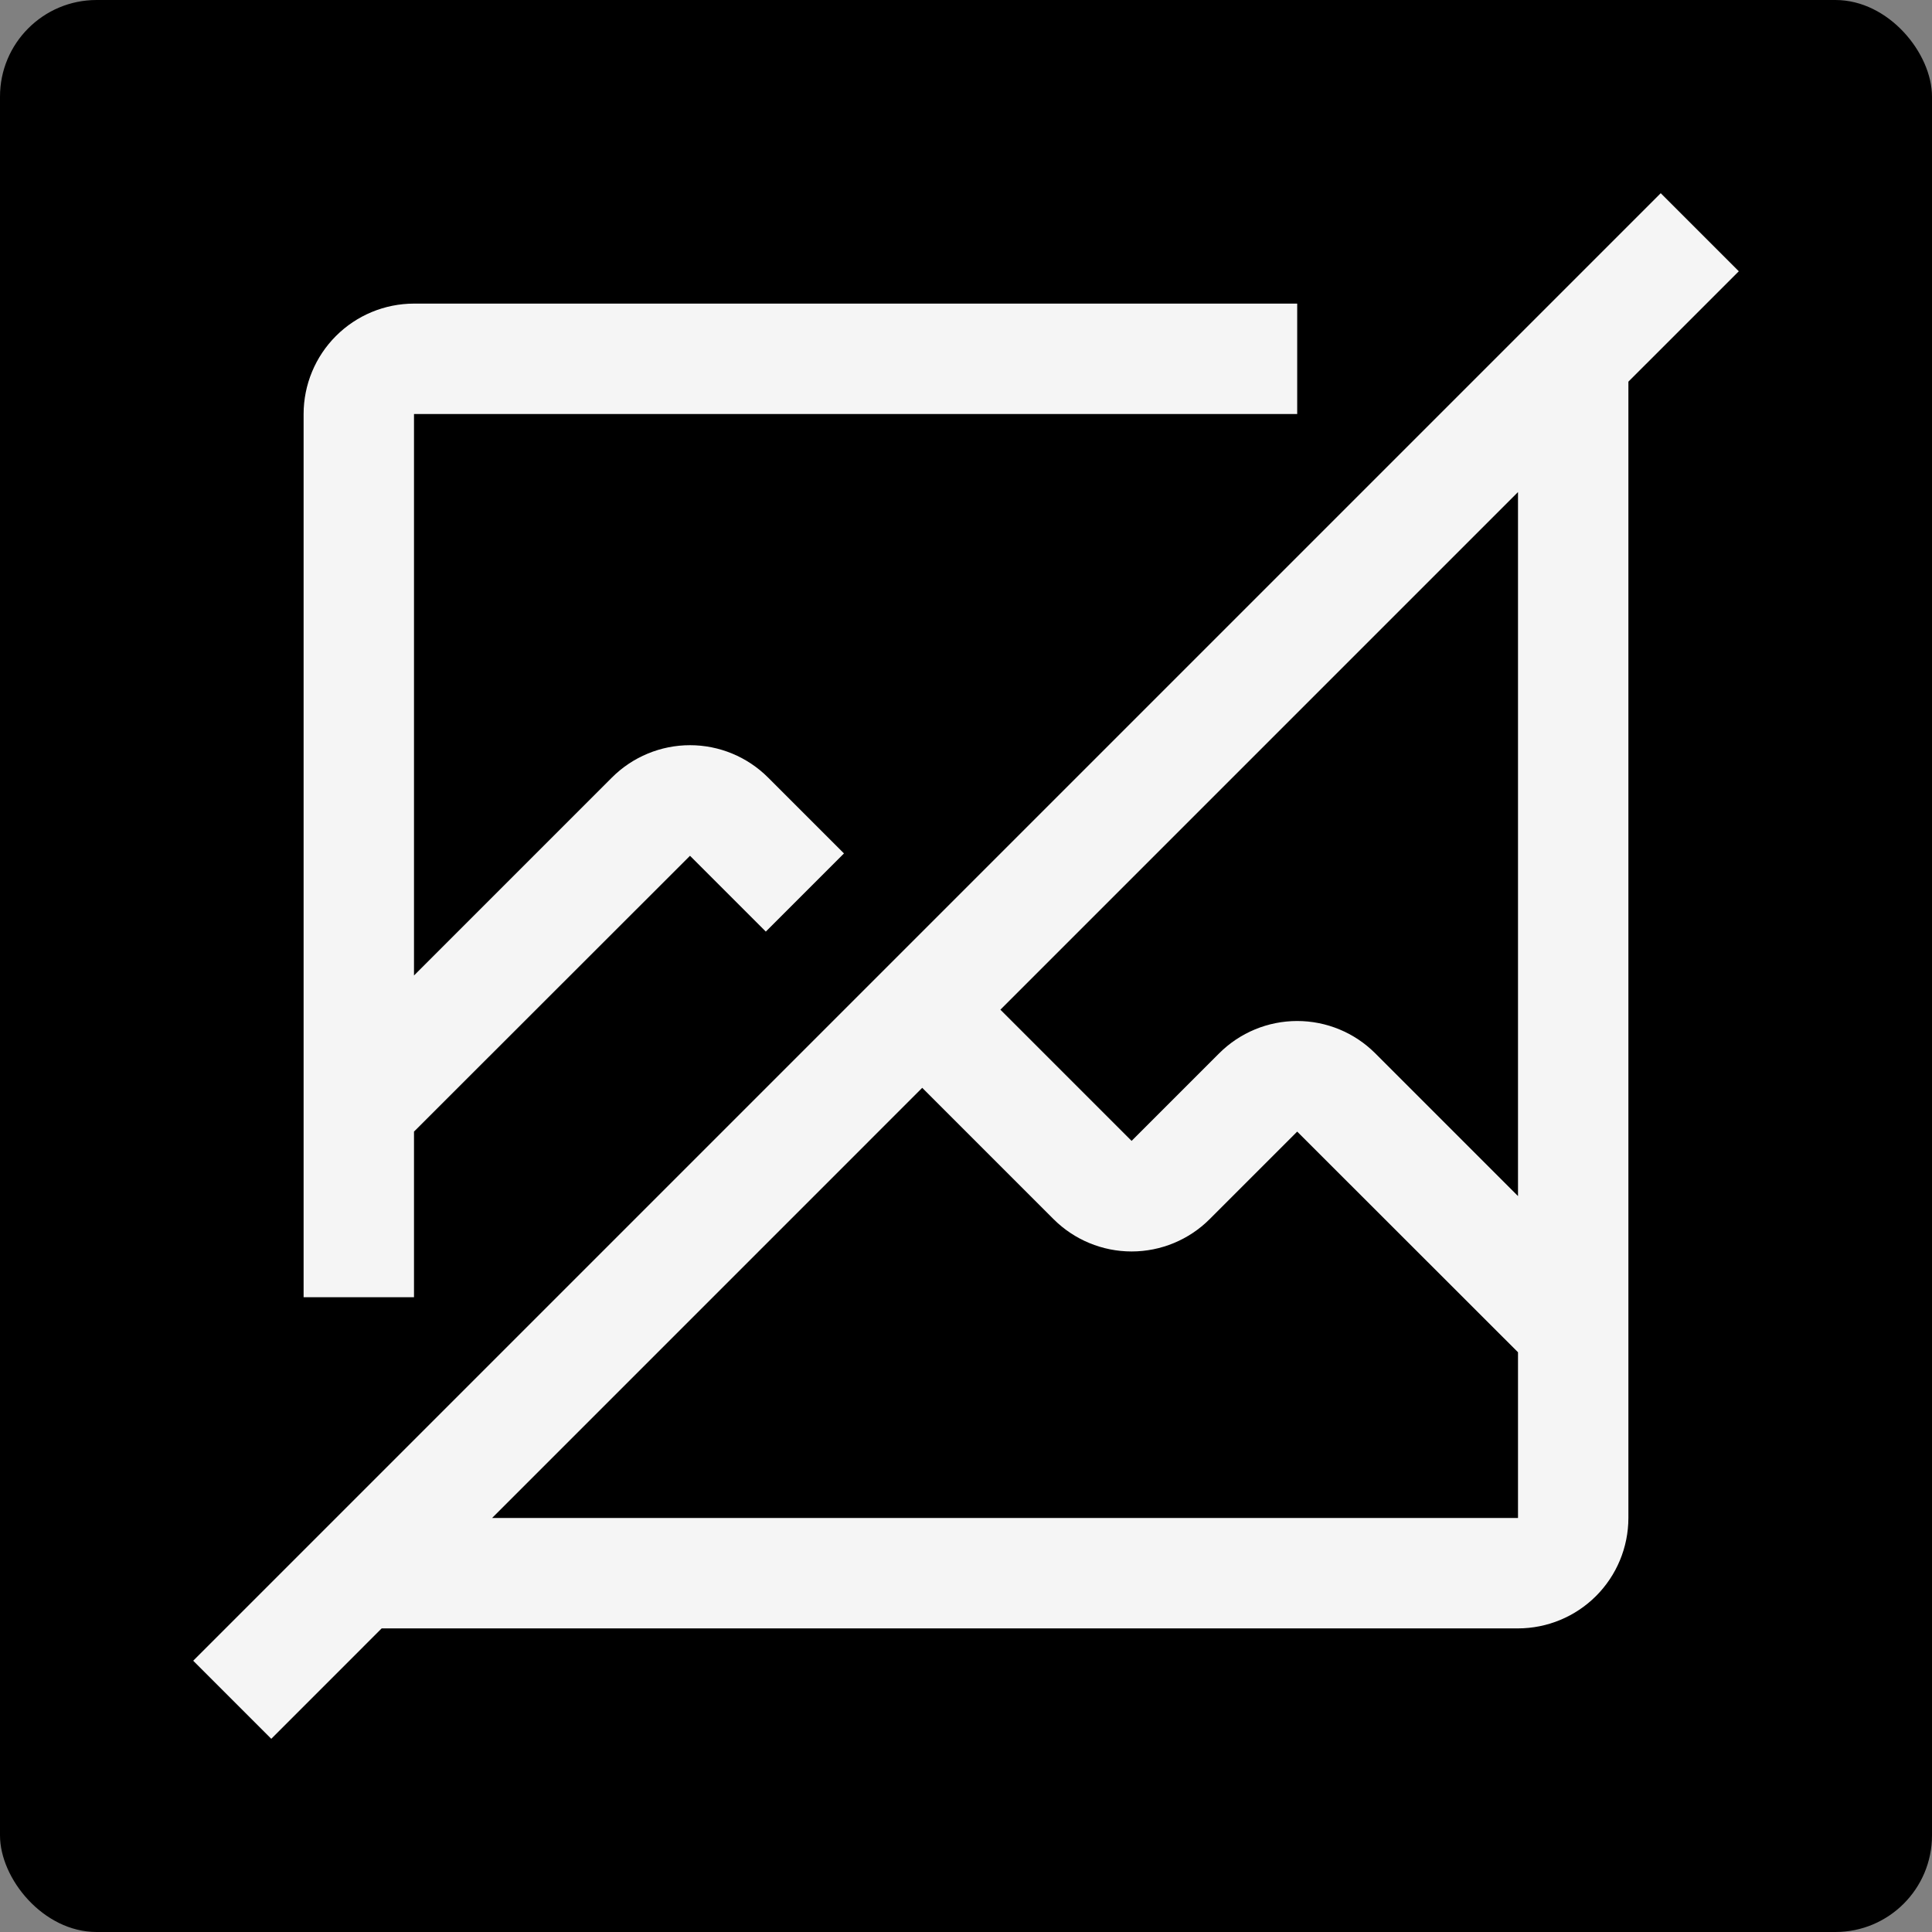
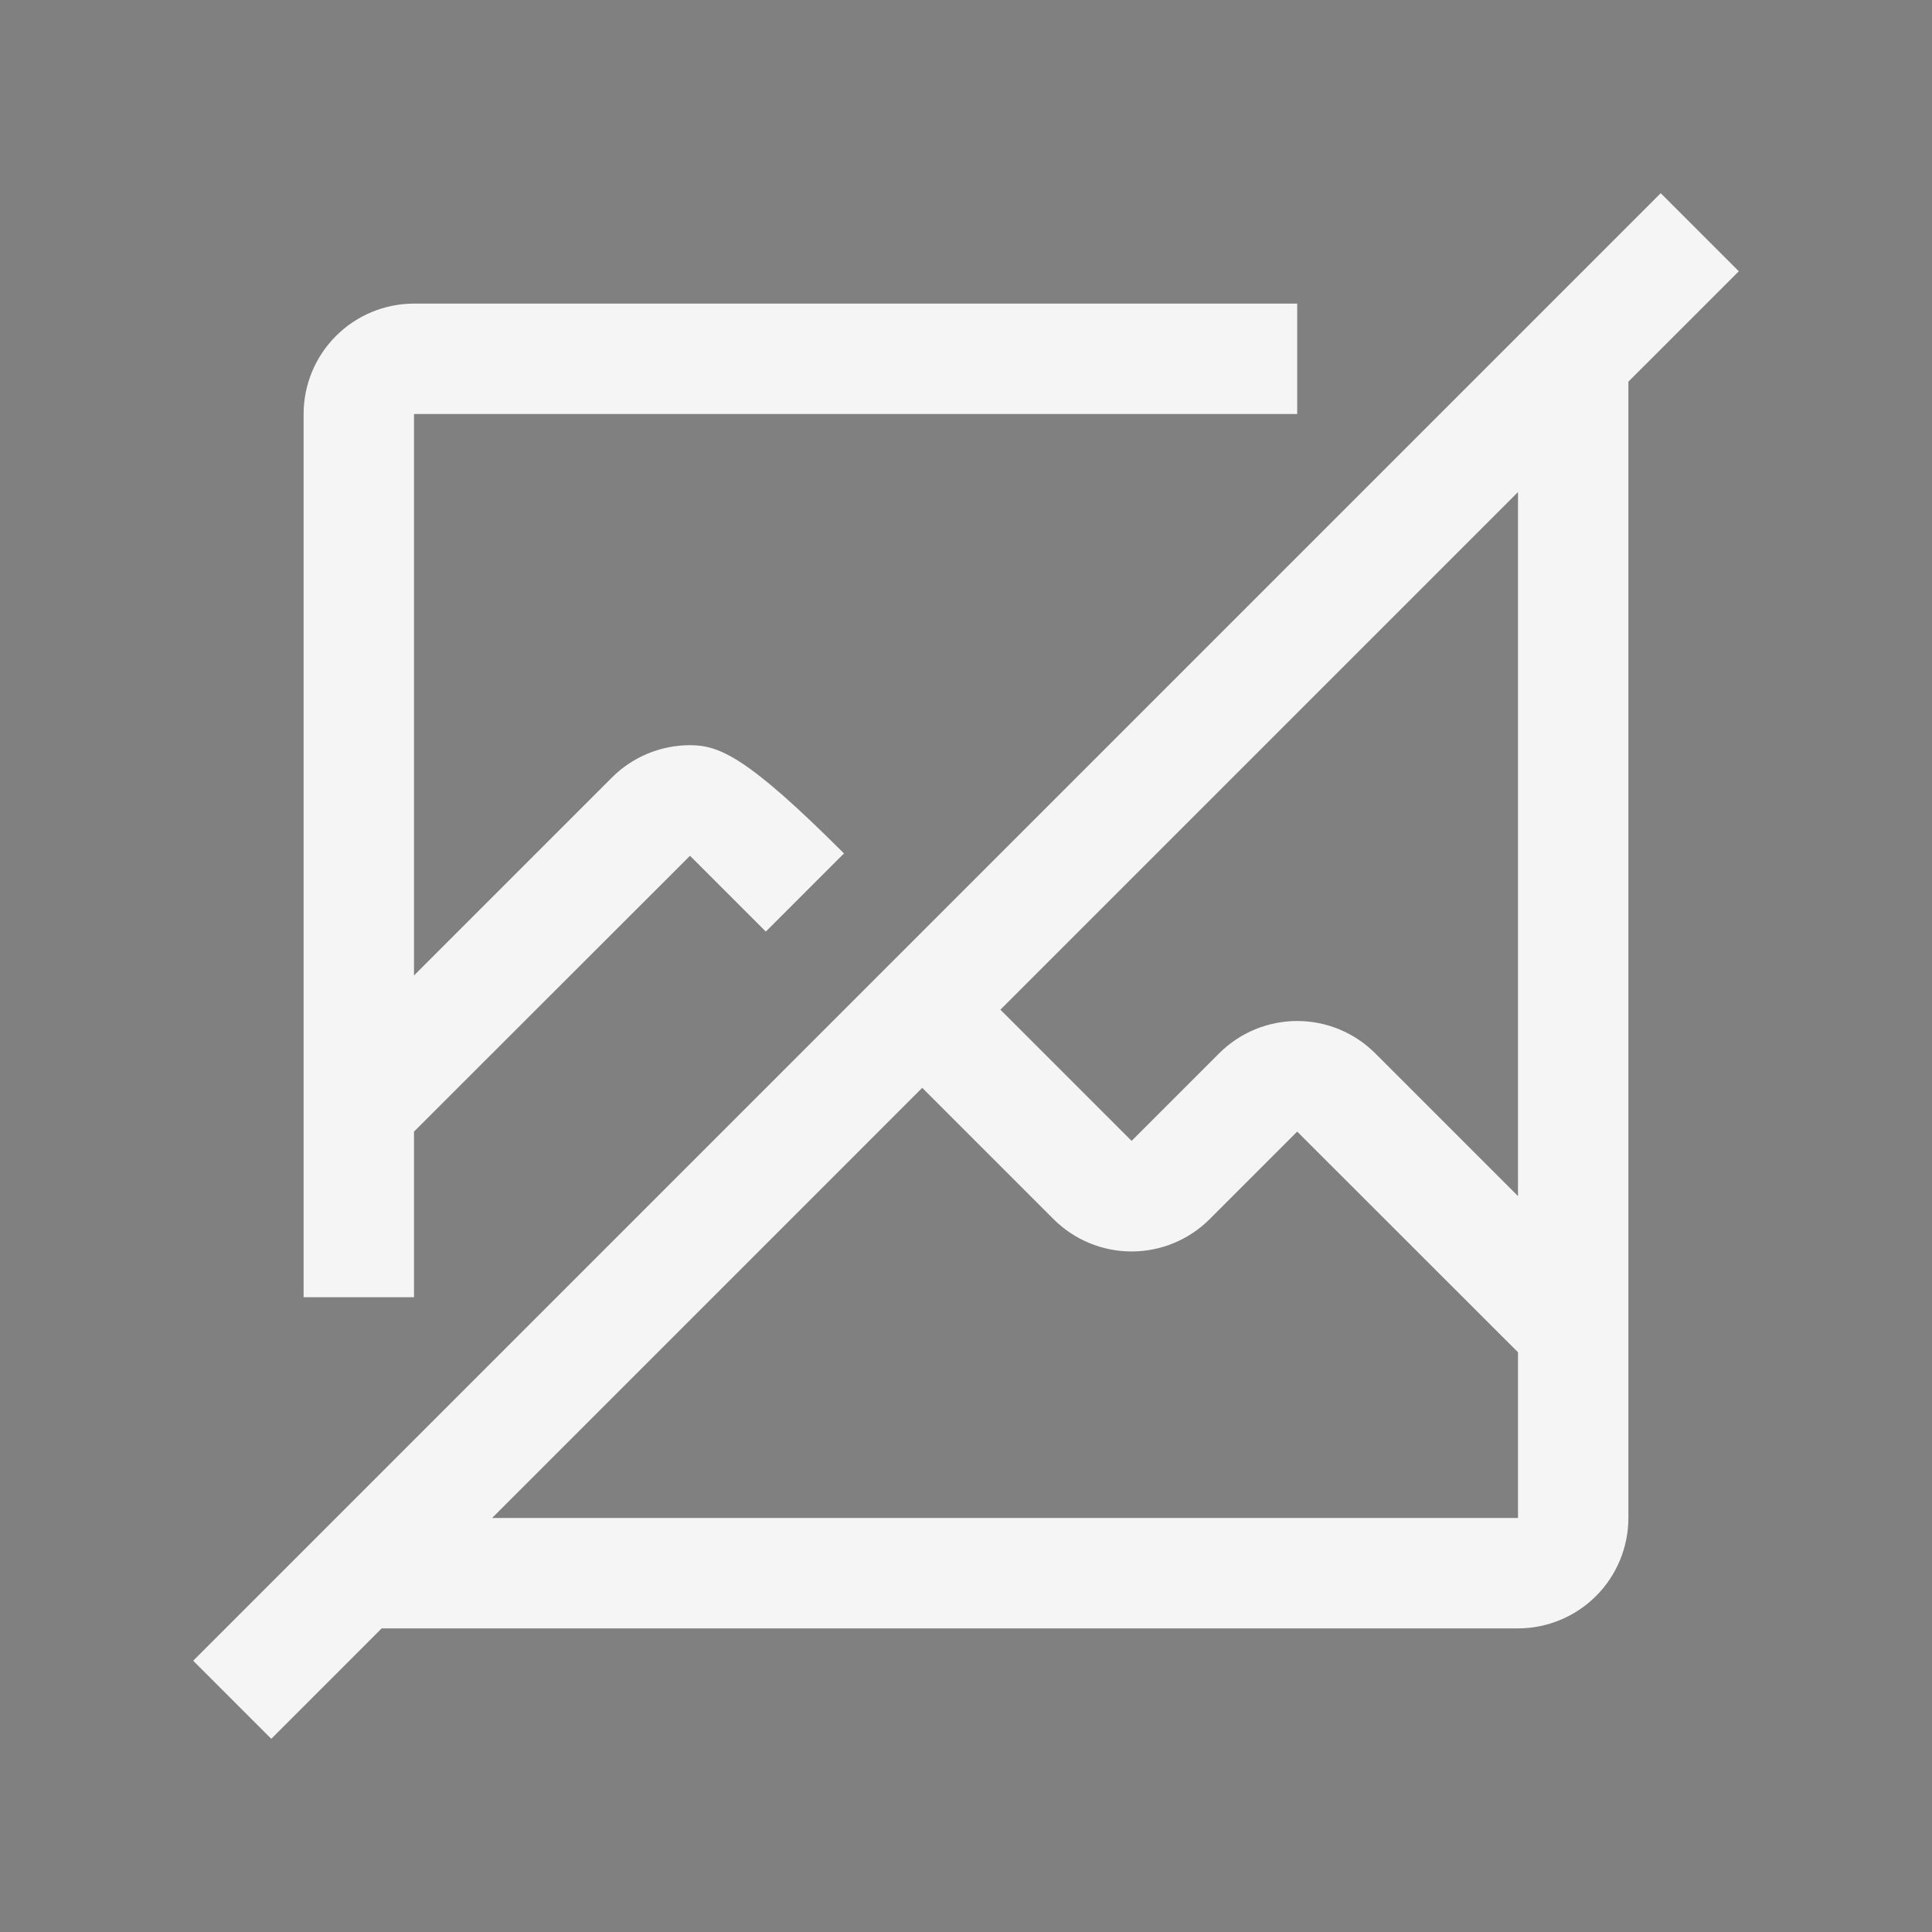
<svg xmlns="http://www.w3.org/2000/svg" width="200" height="200" viewBox="0 0 200 200" fill="none">
  <rect x="0" y="0" width="200" height="200" fill="#808080" stroke="none" />
-   <rect width="200" height="200" rx="10" fill="black" />
  <path d="M180 28.081L171.919 20L20 171.919L28.081 180L39.509 168.571H157.143C160.173 168.567 163.077 167.362 165.22 165.22C167.362 163.077 168.567 160.173 168.571 157.143V39.509L180 28.081ZM157.143 157.143H50.938L95.469 112.611L109.062 126.204C111.205 128.347 114.112 129.551 117.143 129.551C120.174 129.551 123.081 128.347 125.224 126.204L134.286 117.143L157.143 139.985V157.143ZM157.143 123.818L142.367 109.042C140.224 106.898 137.317 105.694 134.286 105.694C131.255 105.694 128.348 106.898 126.205 109.042L117.143 118.104L103.56 104.521L157.143 50.938V123.818Z" fill="#F5F5F5" />
-   <path d="M42.857 134.286V117.143L71.429 88.591L79.276 96.438L87.367 88.347L79.51 80.49C77.366 78.347 74.46 77.142 71.429 77.142C68.398 77.142 65.491 78.347 63.347 80.49L42.857 100.981V42.857H134.286V31.429H42.857C39.827 31.432 36.922 32.637 34.779 34.779C32.637 36.922 31.432 39.827 31.429 42.857V134.286H42.857Z" fill="#F5F5F5" />
+   <path d="M42.857 134.286V117.143L71.429 88.591L79.276 96.438L87.367 88.347C77.366 78.347 74.46 77.142 71.429 77.142C68.398 77.142 65.491 78.347 63.347 80.49L42.857 100.981V42.857H134.286V31.429H42.857C39.827 31.432 36.922 32.637 34.779 34.779C32.637 36.922 31.432 39.827 31.429 42.857V134.286H42.857Z" fill="#F5F5F5" />
</svg>